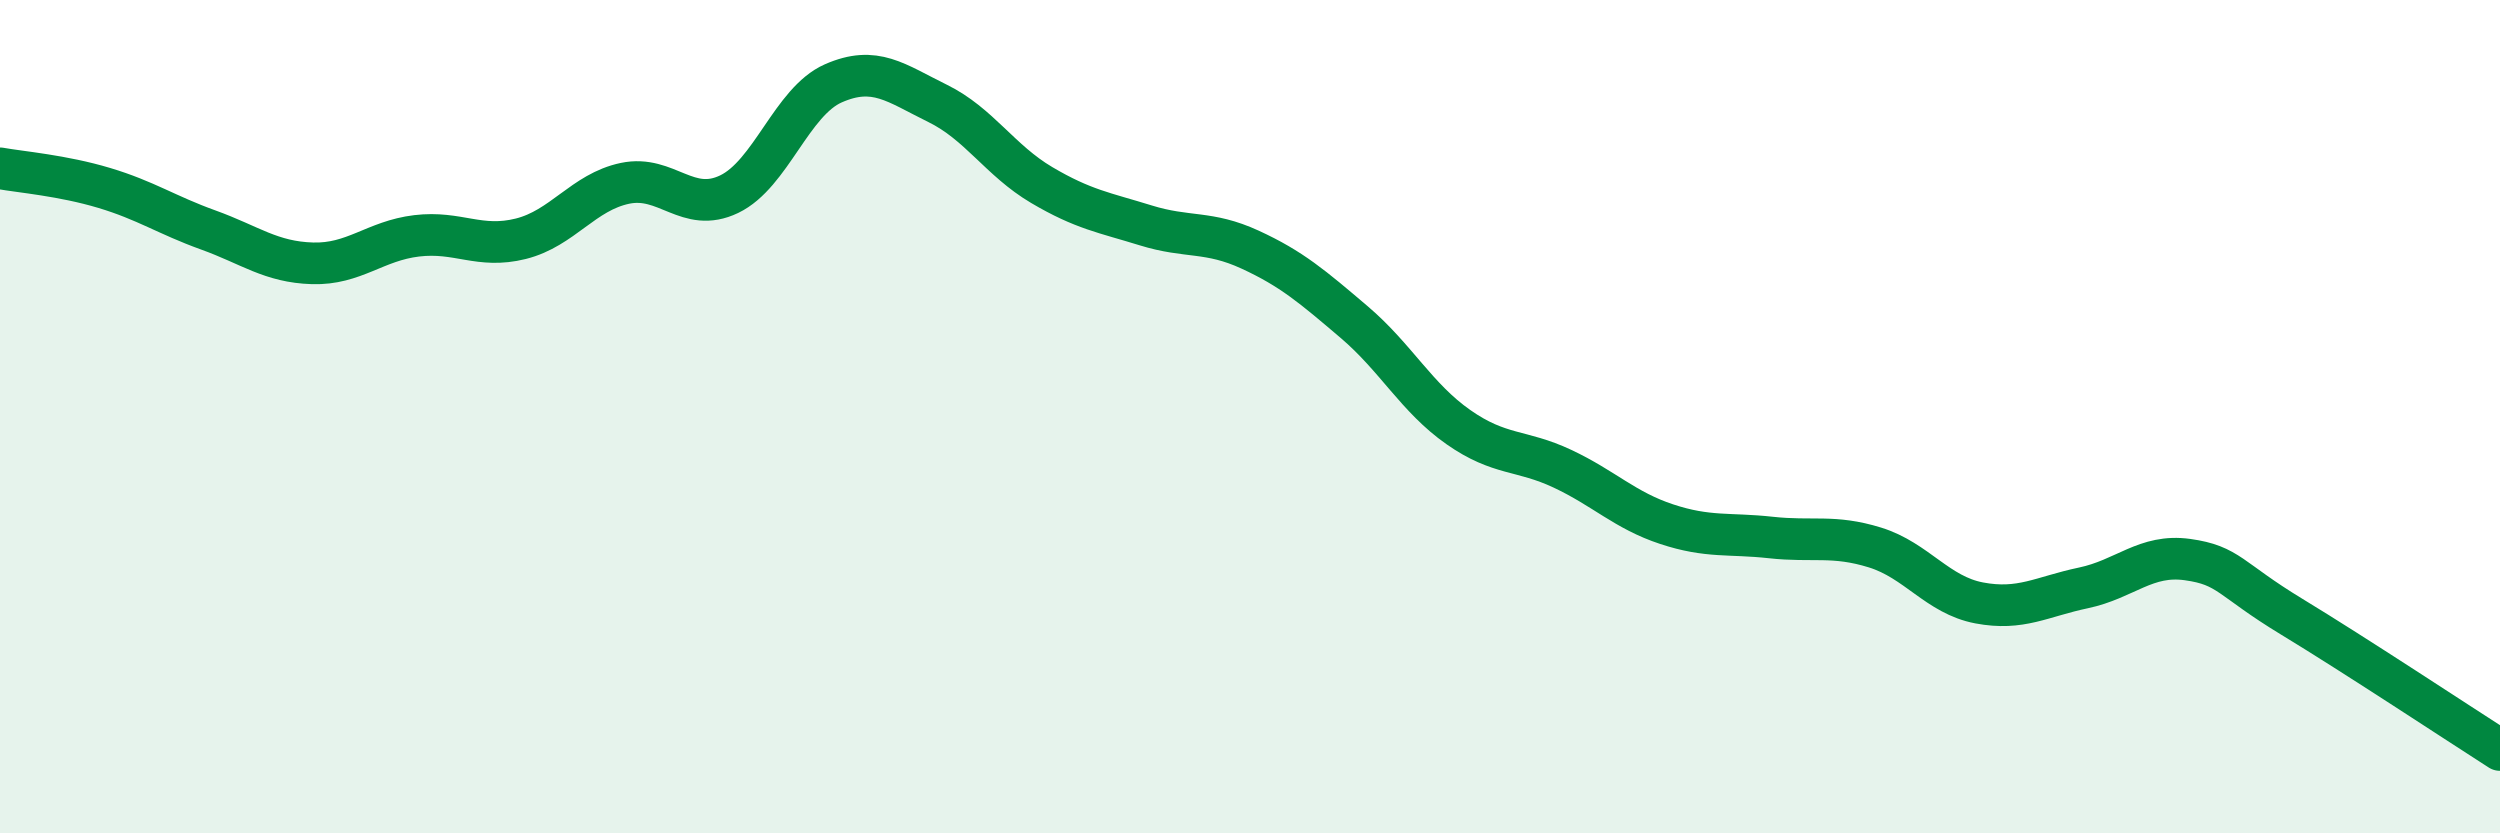
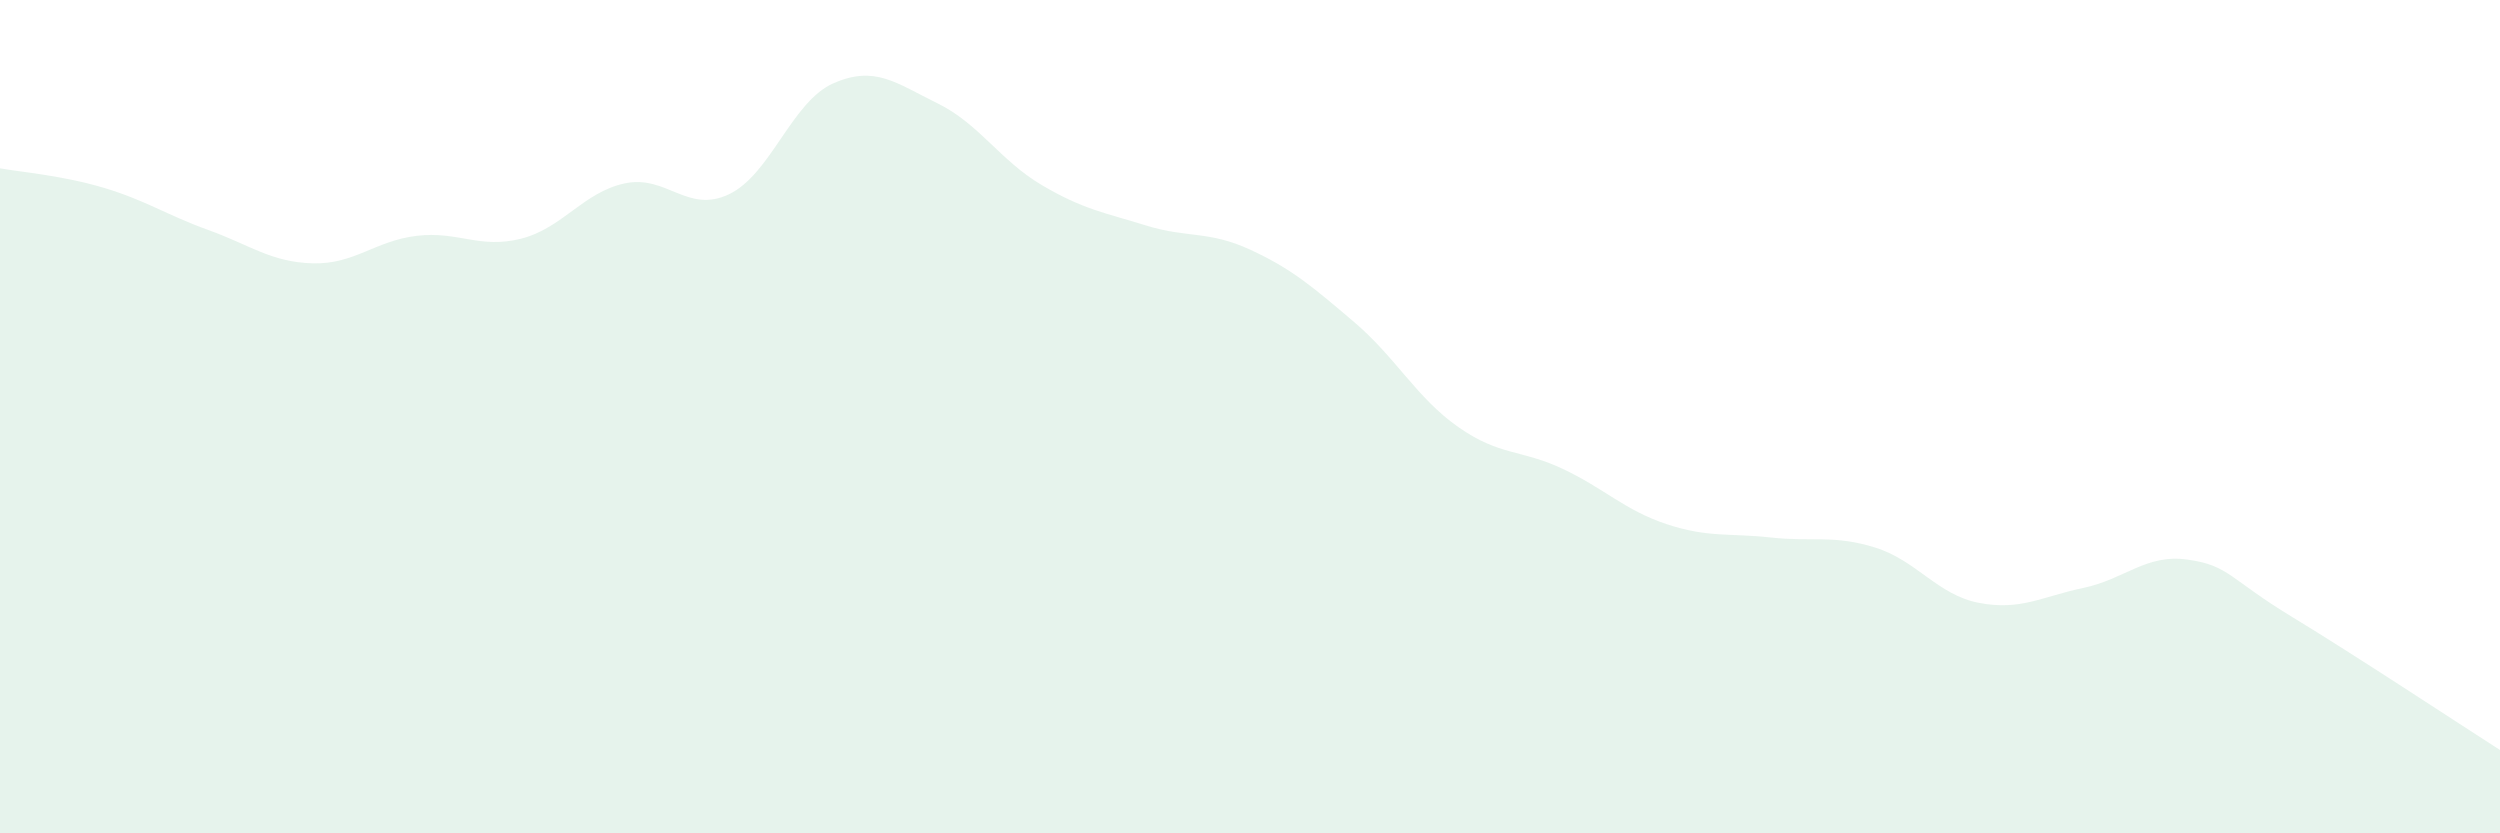
<svg xmlns="http://www.w3.org/2000/svg" width="60" height="20" viewBox="0 0 60 20">
  <path d="M 0,4.04 C 0.5,4.13 1.5,4.21 2.5,4.51 C 3.5,4.81 4,5.16 5,5.52 C 6,5.88 6.5,6.29 7.5,6.32 C 8.5,6.35 9,5.78 10,5.66 C 11,5.54 11.5,5.98 12.5,5.73 C 13.5,5.48 14,4.61 15,4.4 C 16,4.19 16.5,5.14 17.5,4.66 C 18.5,4.18 19,2.44 20,2 C 21,1.56 21.5,1.99 22.5,2.48 C 23.5,2.97 24,3.85 25,4.44 C 26,5.03 26.5,5.1 27.5,5.41 C 28.5,5.72 29,5.53 30,5.99 C 31,6.45 31.5,6.88 32.5,7.73 C 33.5,8.58 34,9.55 35,10.25 C 36,10.95 36.5,10.78 37.5,11.25 C 38.5,11.72 39,12.25 40,12.58 C 41,12.91 41.5,12.79 42.5,12.9 C 43.5,13.01 44,12.83 45,13.14 C 46,13.45 46.5,14.28 47.5,14.47 C 48.5,14.66 49,14.32 50,14.11 C 51,13.9 51.5,13.29 52.5,13.43 C 53.5,13.57 53.5,13.89 55,14.8 C 56.5,15.71 59,17.36 60,18L60 20L0 20Z" fill="#008740" opacity="0.1" stroke-linecap="round" stroke-linejoin="round" />
-   <path d="M 0,4.04 C 0.5,4.13 1.5,4.21 2.5,4.51 C 3.5,4.81 4,5.16 5,5.52 C 6,5.88 6.5,6.29 7.5,6.32 C 8.5,6.35 9,5.78 10,5.66 C 11,5.54 11.5,5.98 12.5,5.73 C 13.5,5.48 14,4.61 15,4.4 C 16,4.19 16.5,5.14 17.5,4.66 C 18.5,4.18 19,2.44 20,2 C 21,1.56 21.5,1.99 22.5,2.48 C 23.5,2.97 24,3.85 25,4.44 C 26,5.03 26.5,5.1 27.5,5.41 C 28.5,5.72 29,5.53 30,5.99 C 31,6.45 31.5,6.88 32.5,7.73 C 33.5,8.58 34,9.55 35,10.25 C 36,10.95 36.5,10.78 37.5,11.25 C 38.5,11.72 39,12.25 40,12.58 C 41,12.91 41.5,12.79 42.5,12.9 C 43.5,13.01 44,12.83 45,13.14 C 46,13.45 46.5,14.28 47.5,14.47 C 48.5,14.66 49,14.32 50,14.11 C 51,13.9 51.5,13.29 52.5,13.43 C 53.5,13.57 53.5,13.89 55,14.8 C 56.5,15.71 59,17.36 60,18" stroke="#008740" stroke-width="1" fill="none" stroke-linecap="round" stroke-linejoin="round" />
</svg>